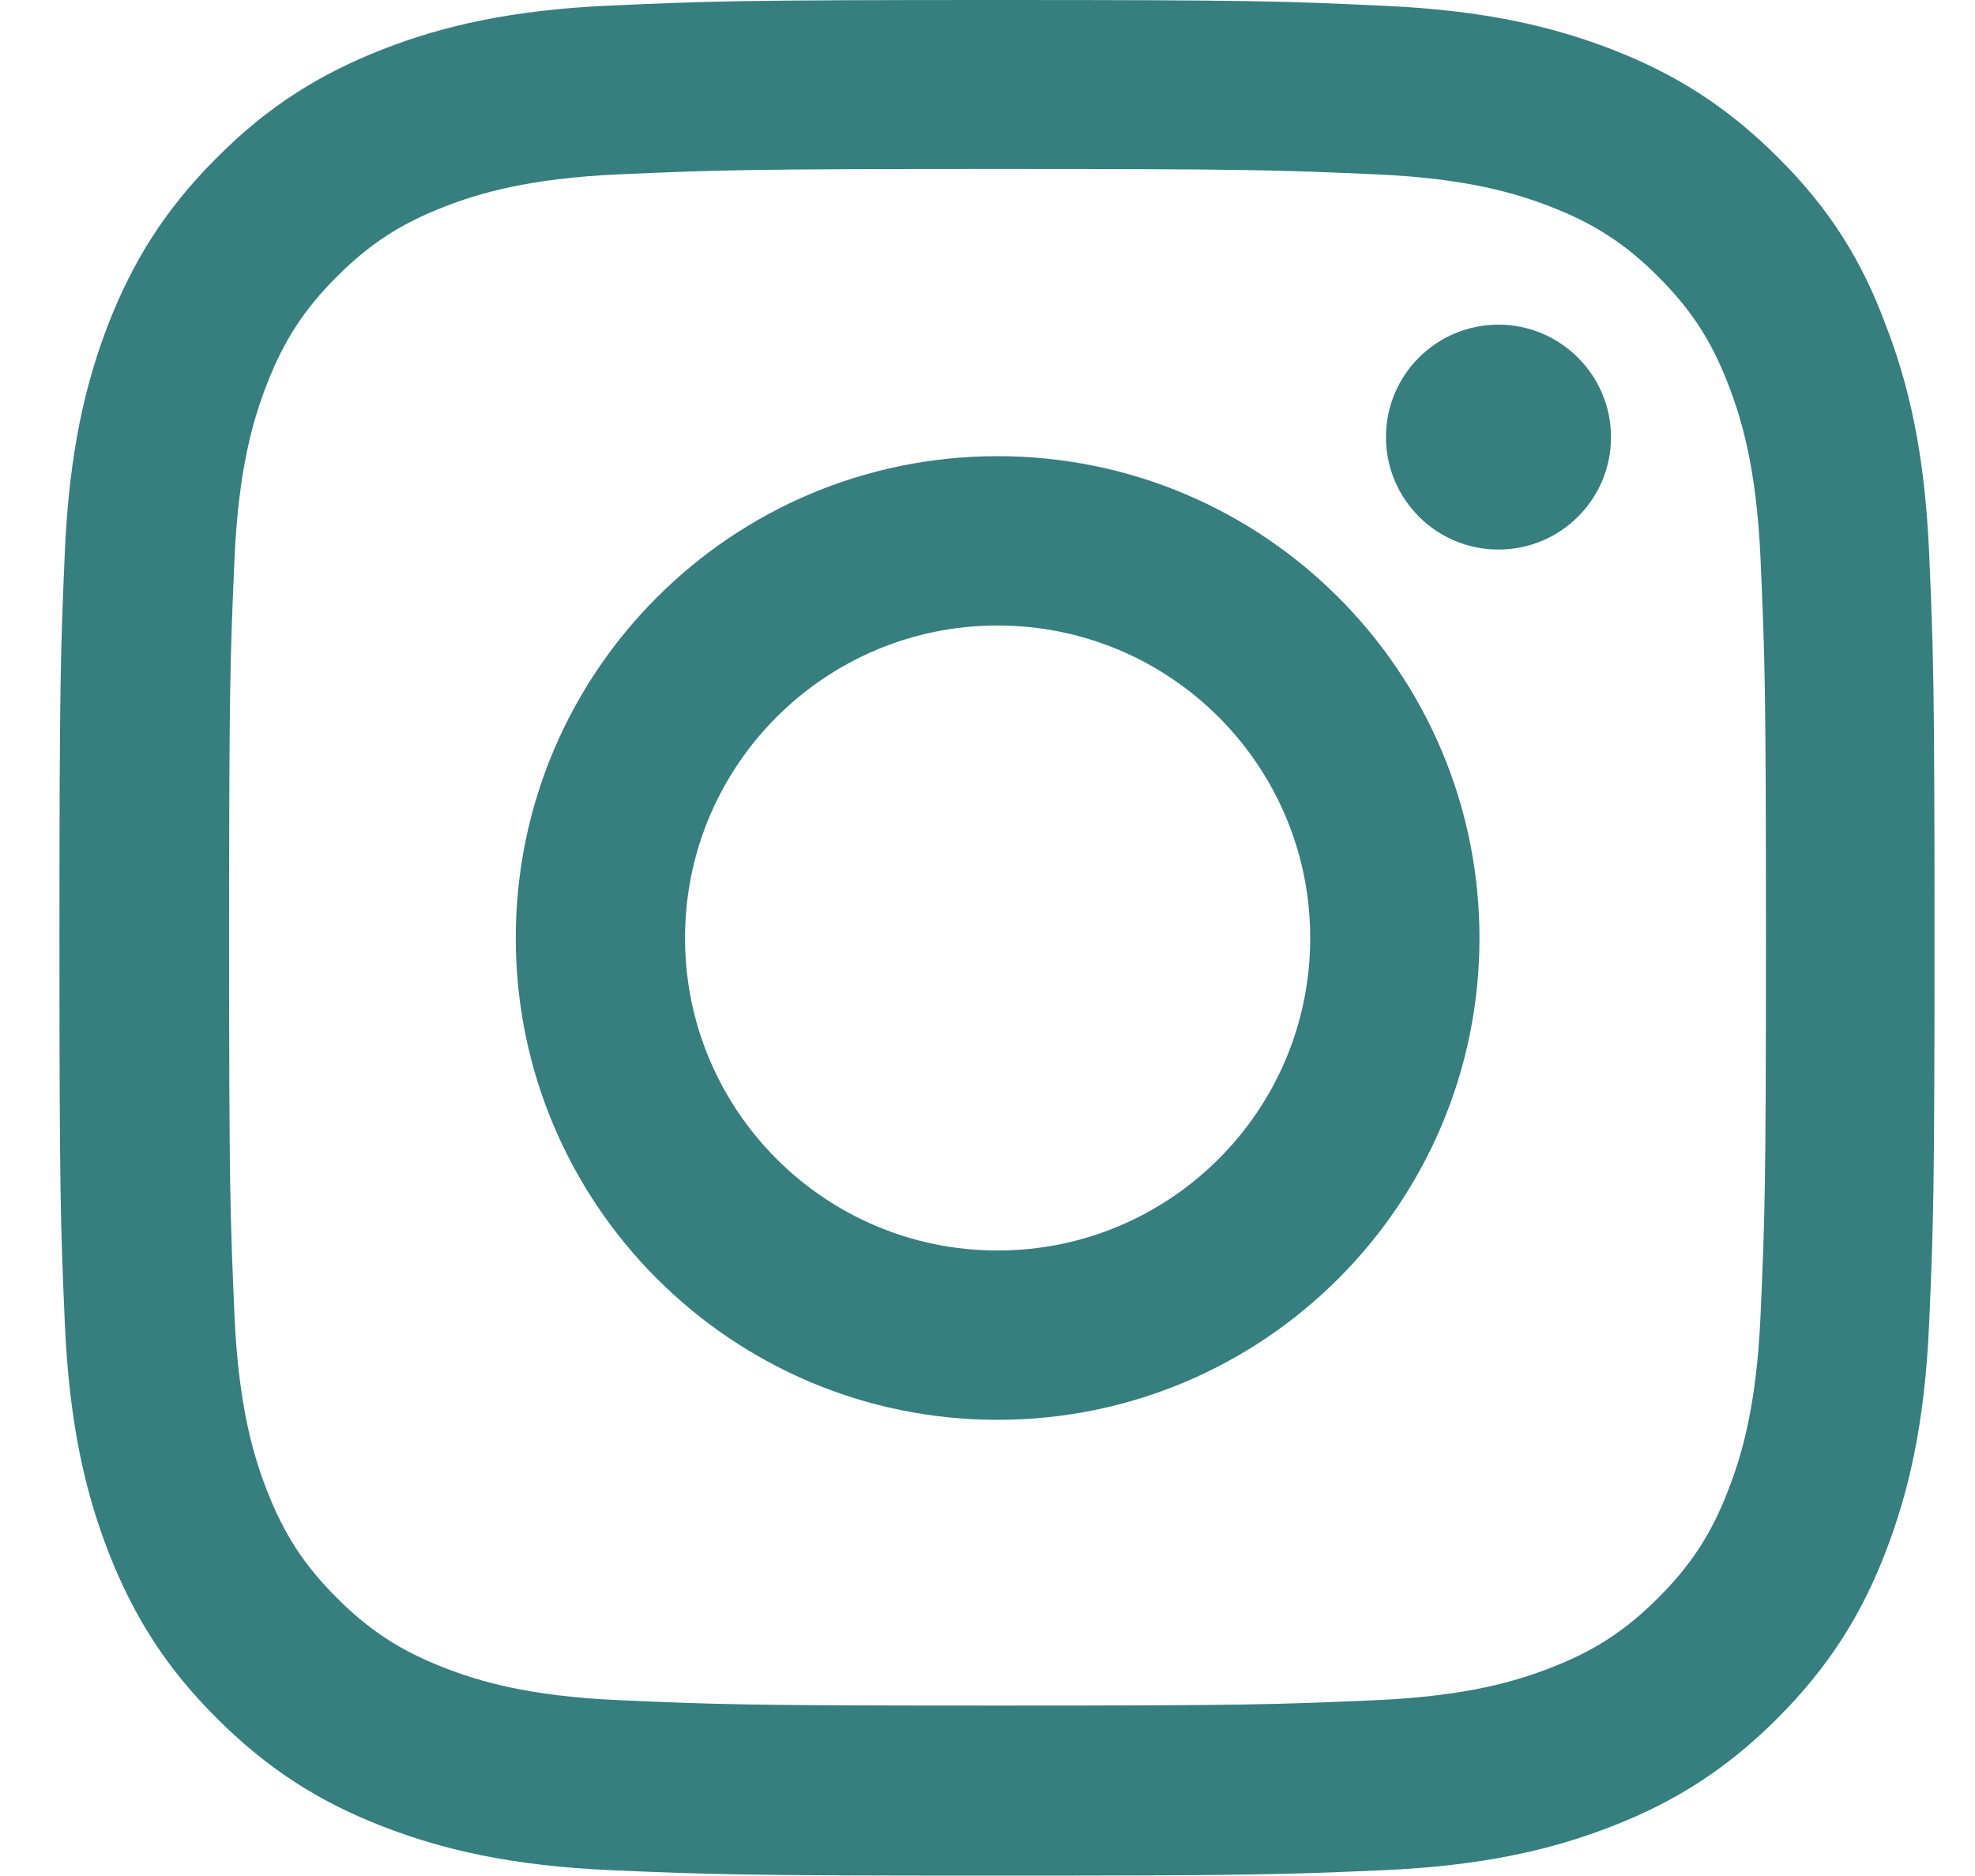
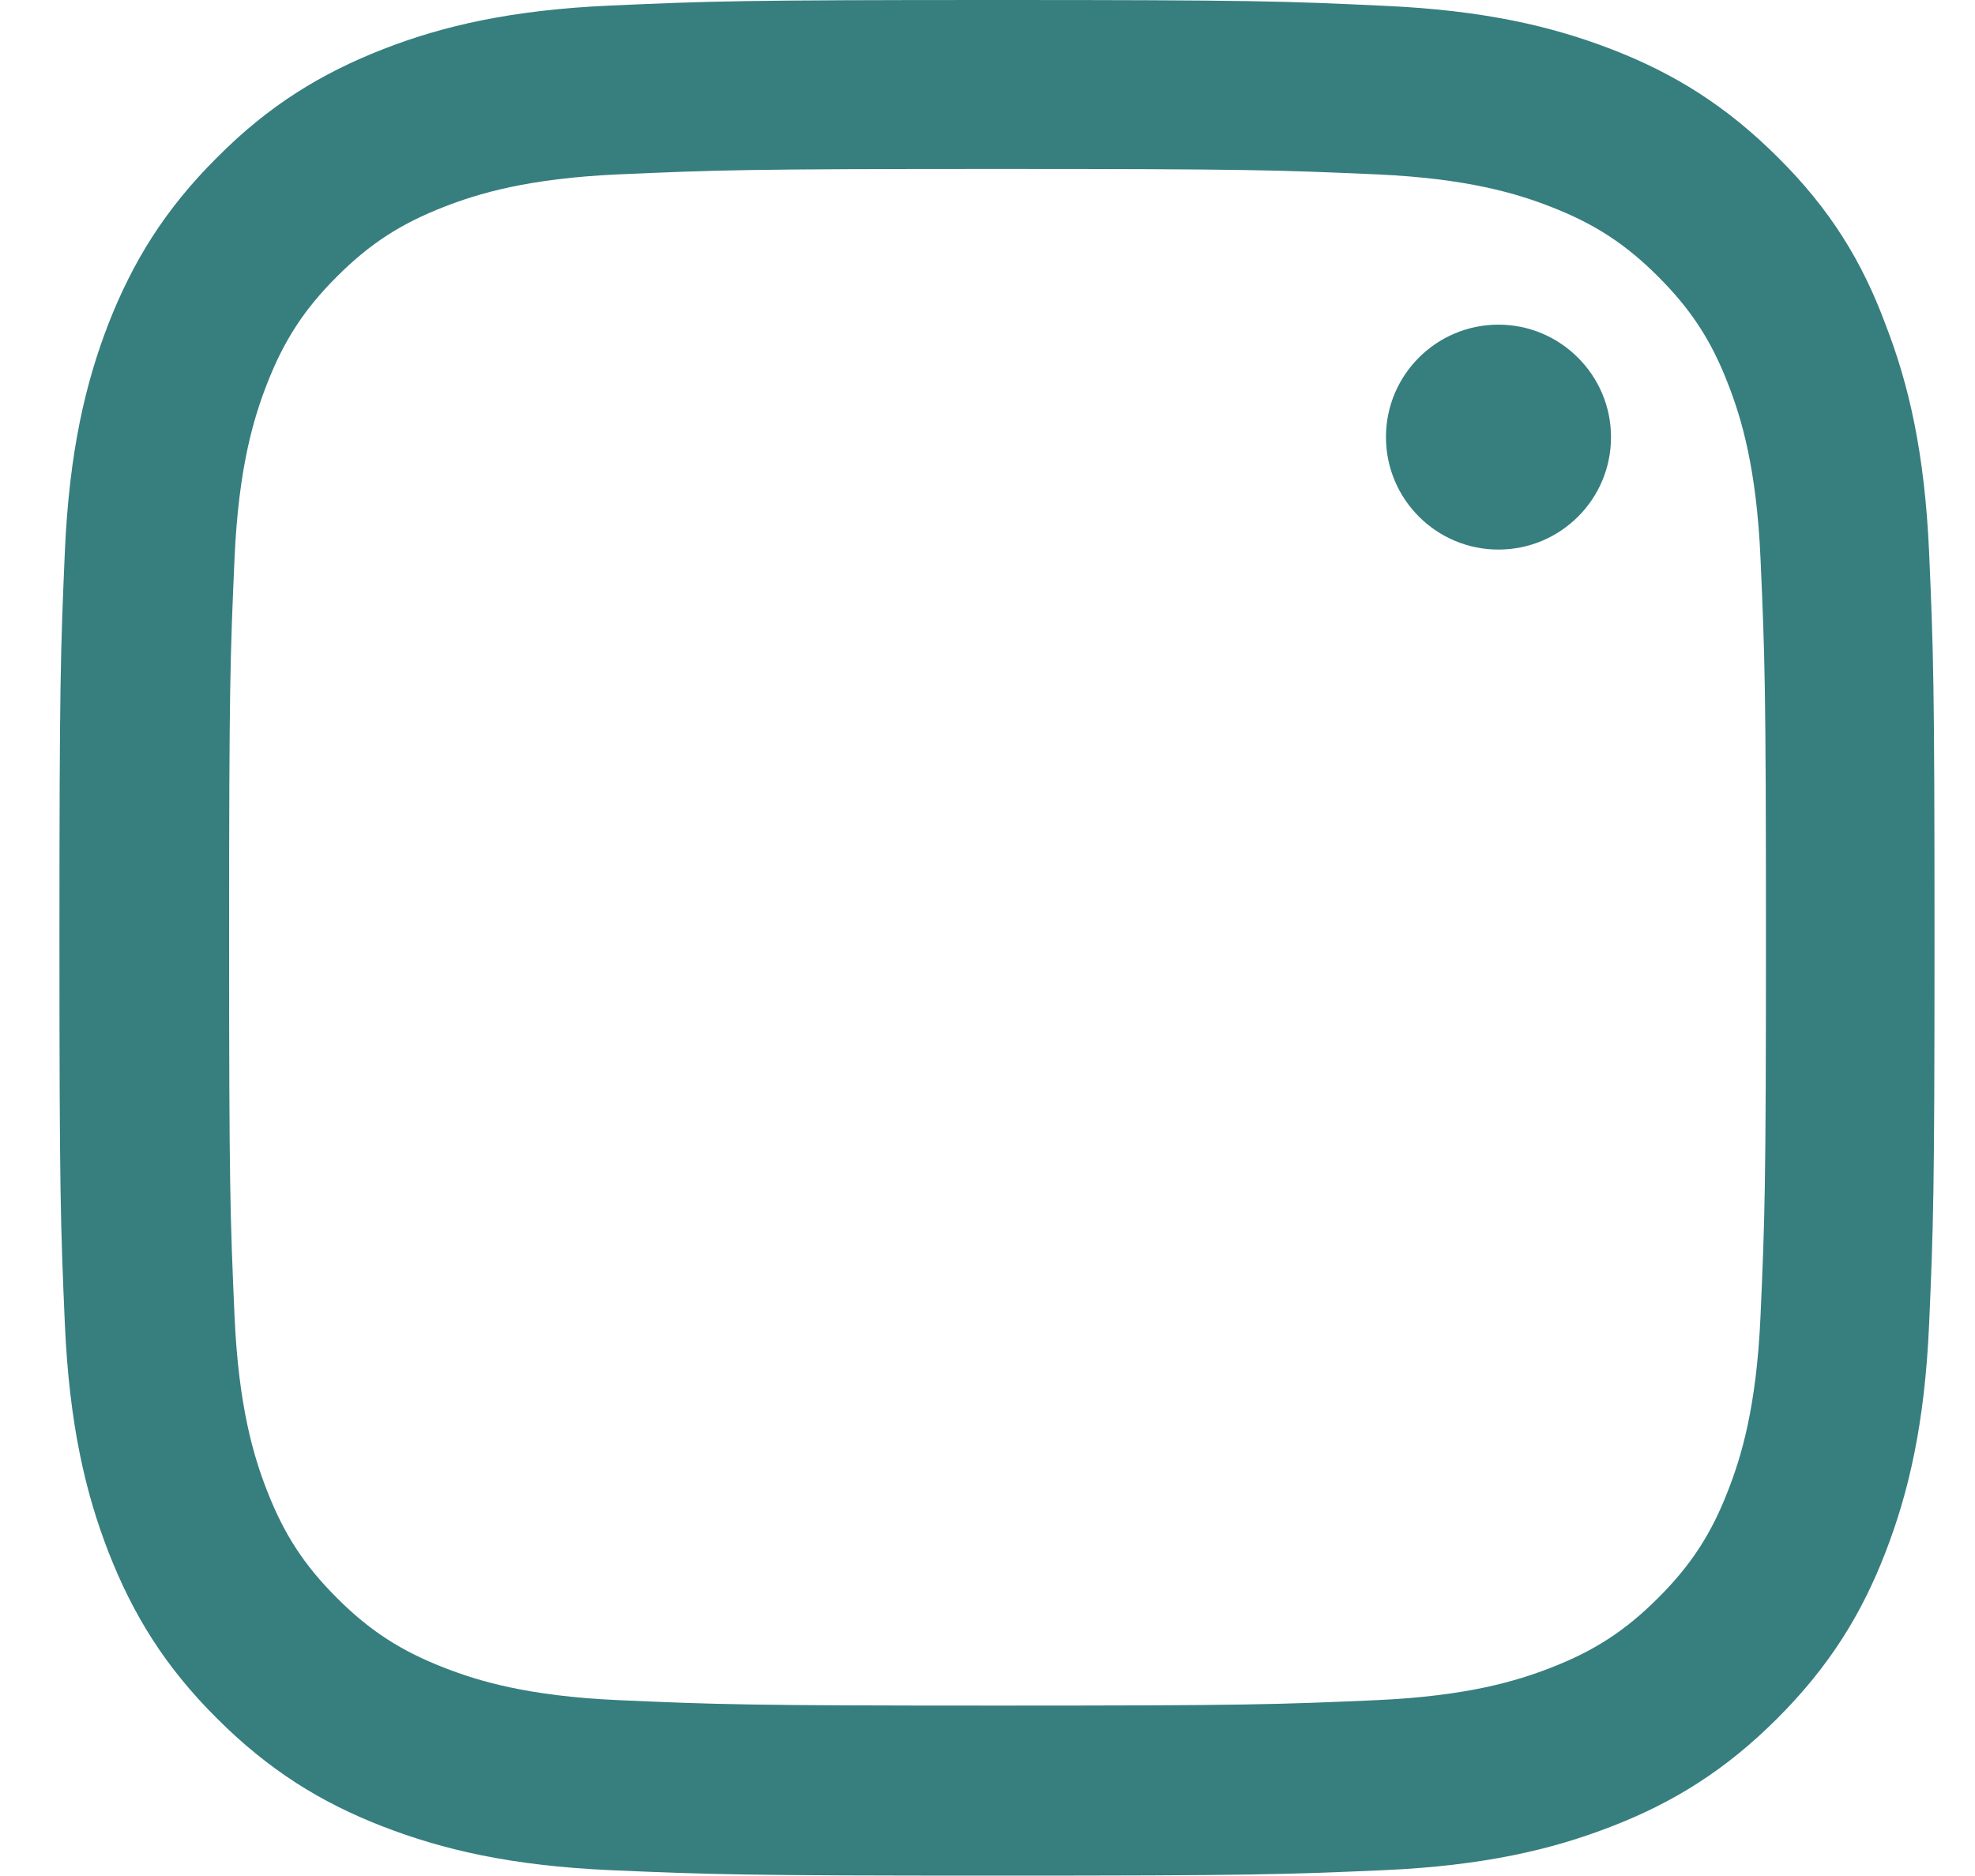
<svg xmlns="http://www.w3.org/2000/svg" width="20" height="19" viewBox="0 0 20 19" fill="none">
  <g id="Social Icons" clip-path="url(#clip0_11461_60766)">
    <path id="Vector" d="M10.102 1.711C12.64 1.711 12.94 1.722 13.939 1.766C14.866 1.807 15.367 1.963 15.701 2.093C16.143 2.264 16.462 2.471 16.792 2.802C17.126 3.136 17.331 3.451 17.501 3.893C17.631 4.227 17.787 4.731 17.828 5.655C17.872 6.657 17.883 6.958 17.883 9.493C17.883 12.031 17.872 12.331 17.828 13.33C17.787 14.257 17.631 14.758 17.501 15.092C17.331 15.534 17.123 15.853 16.792 16.183C16.458 16.517 16.143 16.721 15.701 16.892C15.367 17.022 14.863 17.178 13.939 17.219C12.937 17.263 12.636 17.274 10.102 17.274C7.563 17.274 7.263 17.263 6.264 17.219C5.337 17.178 4.836 17.022 4.502 16.892C4.06 16.721 3.741 16.514 3.411 16.183C3.077 15.849 2.873 15.534 2.702 15.092C2.572 14.758 2.416 14.254 2.375 13.33C2.331 12.328 2.32 12.027 2.32 9.493C2.32 6.954 2.331 6.654 2.375 5.655C2.416 4.728 2.572 4.227 2.702 3.893C2.873 3.451 3.08 3.132 3.411 2.802C3.745 2.468 4.06 2.264 4.502 2.093C4.836 1.963 5.34 1.807 6.264 1.766C7.263 1.722 7.563 1.711 10.102 1.711ZM10.102 0C7.522 0 7.2 0.011 6.187 0.056C5.177 0.1 4.483 0.263 3.882 0.497C3.255 0.742 2.724 1.065 2.197 1.596C1.667 2.123 1.344 2.653 1.099 3.277C0.865 3.882 0.702 4.572 0.657 5.581C0.613 6.598 0.602 6.921 0.602 9.5C0.602 12.079 0.613 12.402 0.657 13.415C0.702 14.424 0.865 15.118 1.099 15.72C1.344 16.347 1.667 16.877 2.197 17.404C2.724 17.931 3.255 18.258 3.878 18.499C4.483 18.733 5.173 18.896 6.183 18.941C7.196 18.985 7.519 18.996 10.098 18.996C12.677 18.996 13 18.985 14.013 18.941C15.022 18.896 15.716 18.733 16.317 18.499C16.941 18.258 17.471 17.931 17.998 17.404C18.525 16.877 18.852 16.347 19.093 15.723C19.327 15.118 19.49 14.428 19.535 13.419C19.579 12.406 19.59 12.083 19.59 9.504C19.59 6.925 19.579 6.602 19.535 5.589C19.49 4.579 19.327 3.885 19.093 3.284C18.859 2.653 18.537 2.123 18.006 1.596C17.479 1.069 16.948 0.742 16.325 0.501C15.72 0.267 15.03 0.104 14.02 0.059C13.004 0.011 12.681 0 10.102 0Z" fill="#377E7F" />
-     <path id="Vector_2" d="M10.102 4.62C7.408 4.62 5.223 6.806 5.223 9.5C5.223 12.194 7.408 14.38 10.102 14.38C12.797 14.38 14.982 12.194 14.982 9.5C14.982 6.806 12.797 4.62 10.102 4.62ZM10.102 12.665C8.355 12.665 6.937 11.248 6.937 9.5C6.937 7.752 8.355 6.335 10.102 6.335C11.85 6.335 13.268 7.752 13.268 9.5C13.268 11.248 11.85 12.665 10.102 12.665Z" fill="#377E7F" />
    <path id="Vector_3" d="M16.314 4.427C16.314 5.058 15.802 5.566 15.174 5.566C14.544 5.566 14.035 5.054 14.035 4.427C14.035 3.796 14.547 3.288 15.174 3.288C15.802 3.288 16.314 3.8 16.314 4.427Z" fill="#377E7F" />
  </g>
  <defs>
    <clipPath id="clip0_11461_60766">
      <rect width="19" height="19" fill="white" transform="translate(0.602)" />
    </clipPath>
  </defs>
</svg>